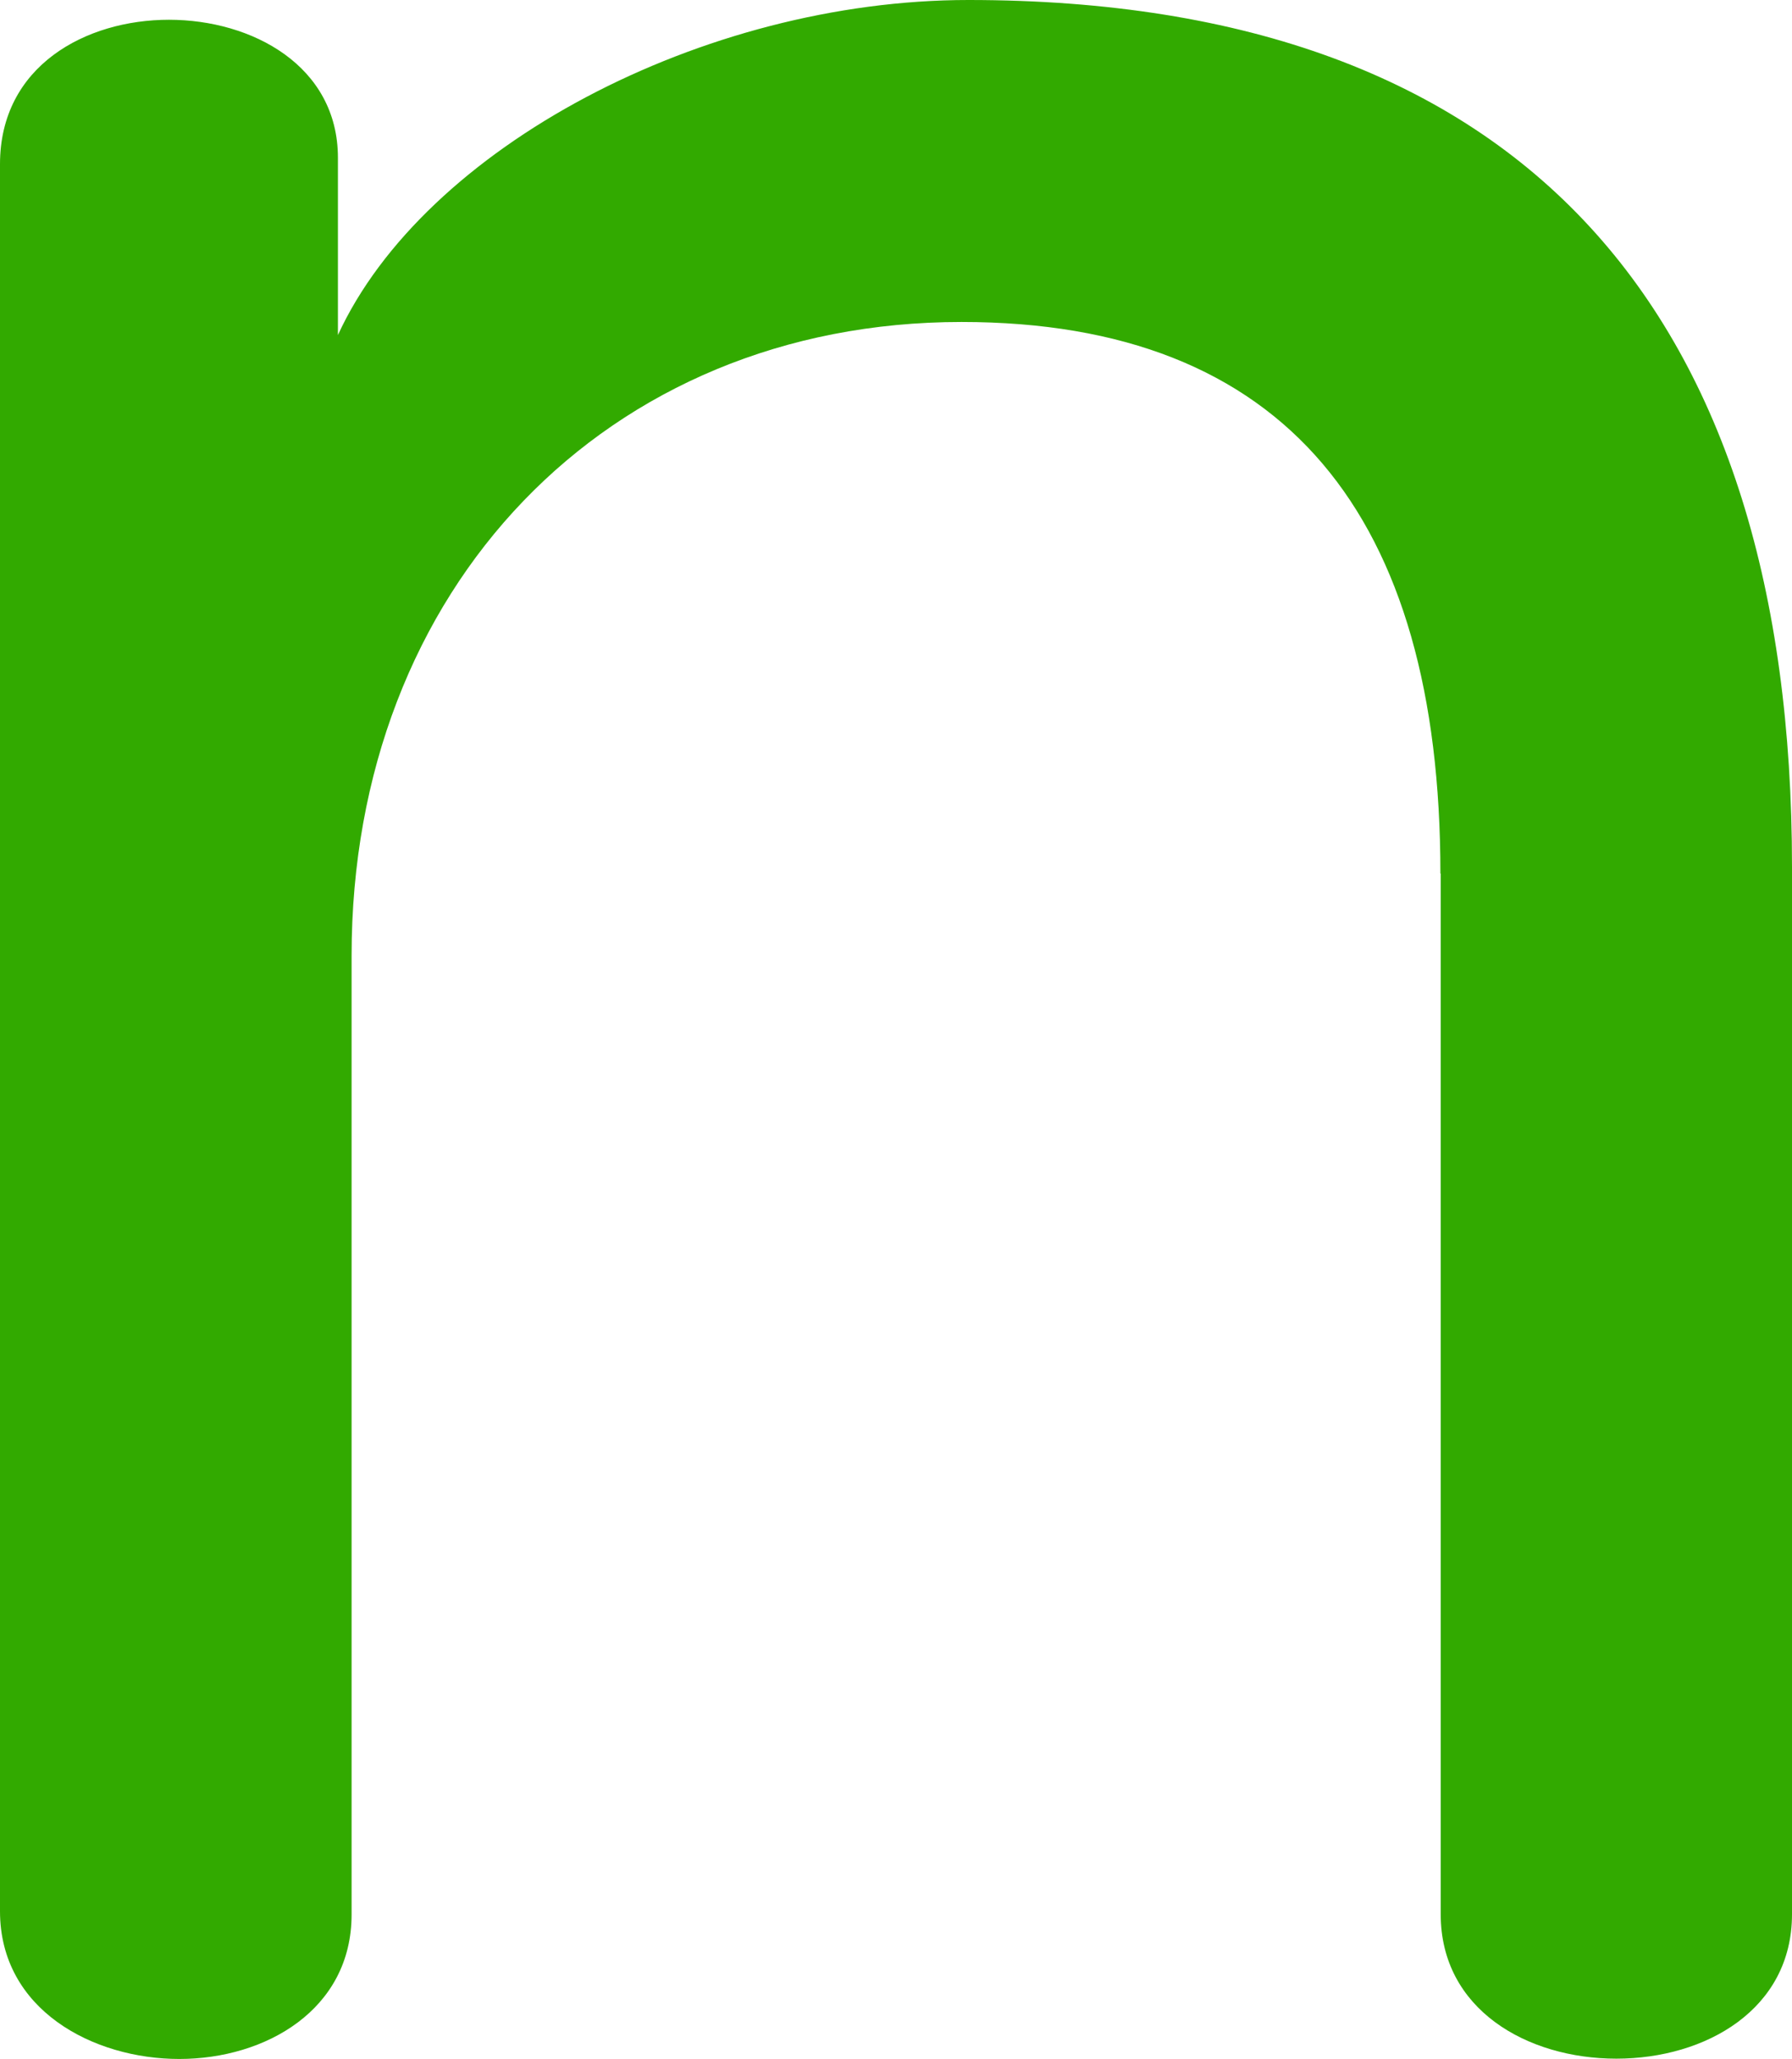
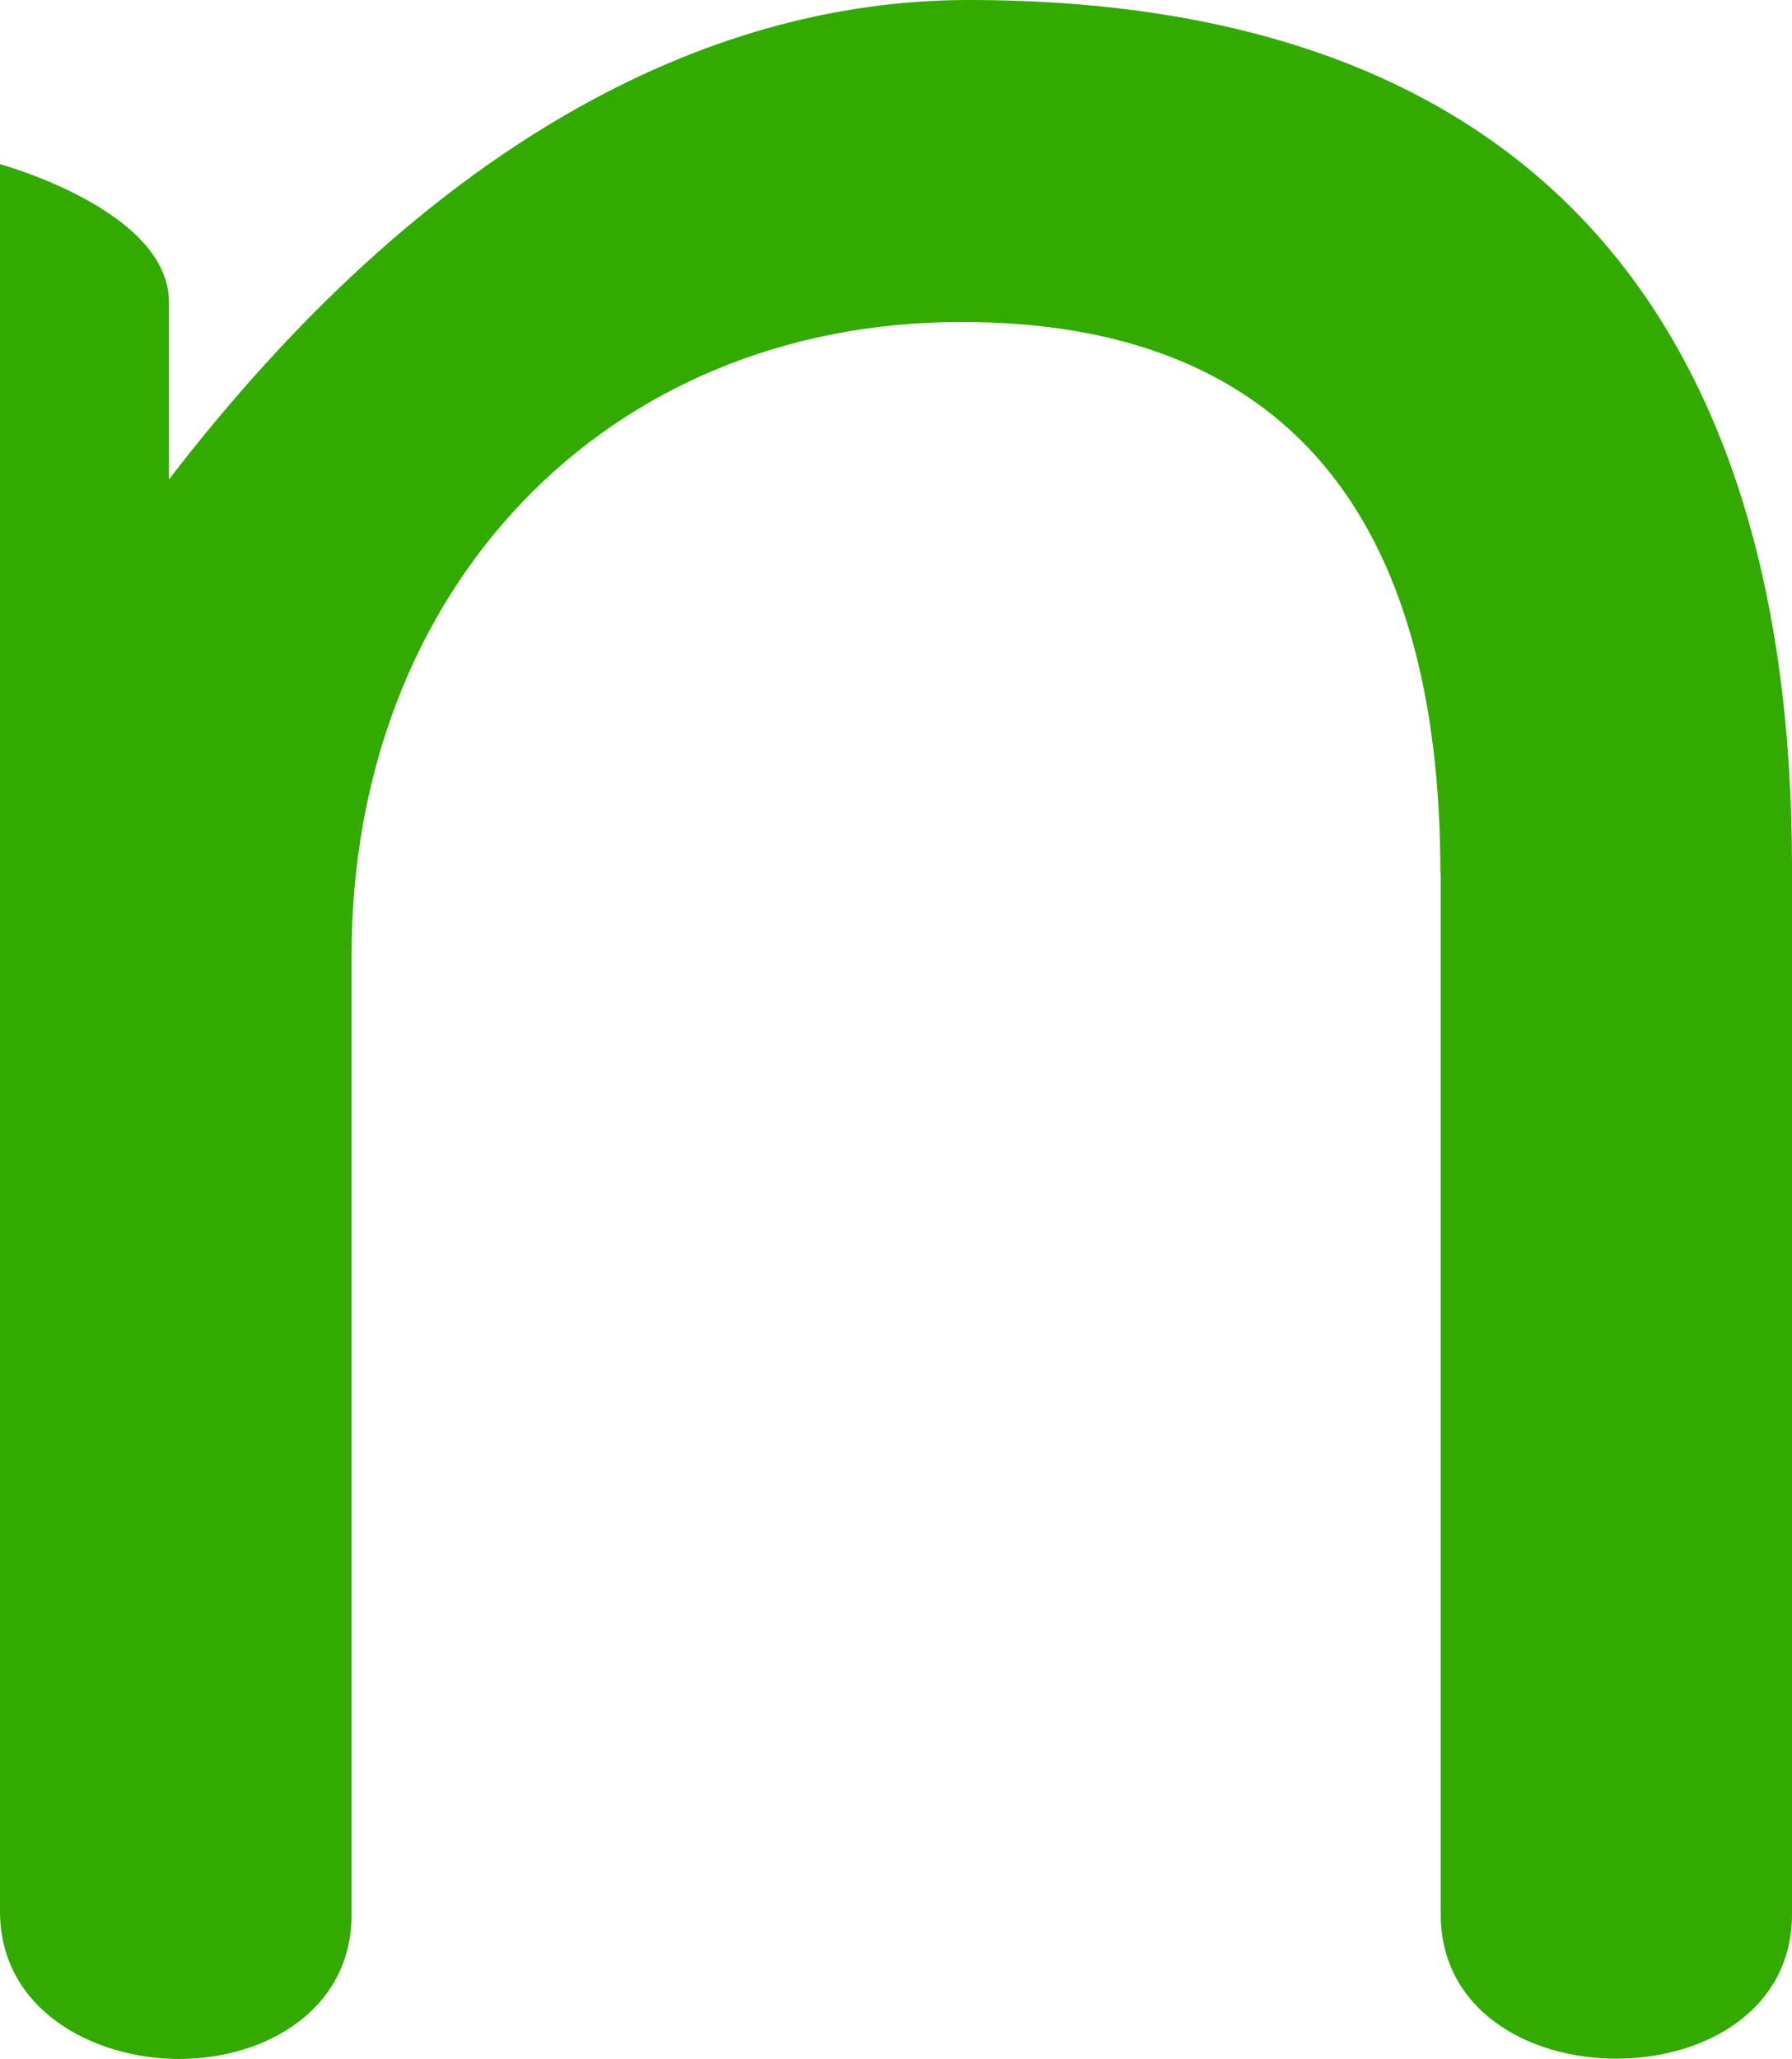
<svg xmlns="http://www.w3.org/2000/svg" id="_レイヤー_2" data-name="レイヤー 2" viewBox="0 0 58.97 67.72">
  <defs>
    <style>
      .cls-1 {
        fill: #32aa00;
      }
    </style>
  </defs>
  <g id="_文字" data-name="文字">
-     <path class="cls-1" d="m47.4,28.73c0-11.77-5.1-18.14-15.76-18.14-11.68,0-20.07,8.75-20.07,20.84v31.54c0,3.13-2.83,4.75-5.67,4.75s-5.9-1.62-5.9-4.86V5.4C0,2.16,2.83.65,5.56.65s5.56,1.51,5.56,4.54v5.83C13.95,4.86,23.13,0,31.87,0c18.37,0,27.1,10.37,27.1,28.51v34.45c0,3.13-2.84,4.75-5.78,4.75s-5.78-1.62-5.78-4.75V28.73Z" />
+     <path class="cls-1" d="m47.4,28.73c0-11.77-5.1-18.14-15.76-18.14-11.68,0-20.07,8.75-20.07,20.84v31.54c0,3.13-2.83,4.75-5.67,4.75s-5.9-1.62-5.9-4.86V5.4s5.56,1.51,5.56,4.54v5.83C13.95,4.86,23.13,0,31.87,0c18.37,0,27.1,10.37,27.1,28.51v34.45c0,3.13-2.84,4.75-5.78,4.75s-5.78-1.62-5.78-4.75V28.73Z" />
  </g>
</svg>